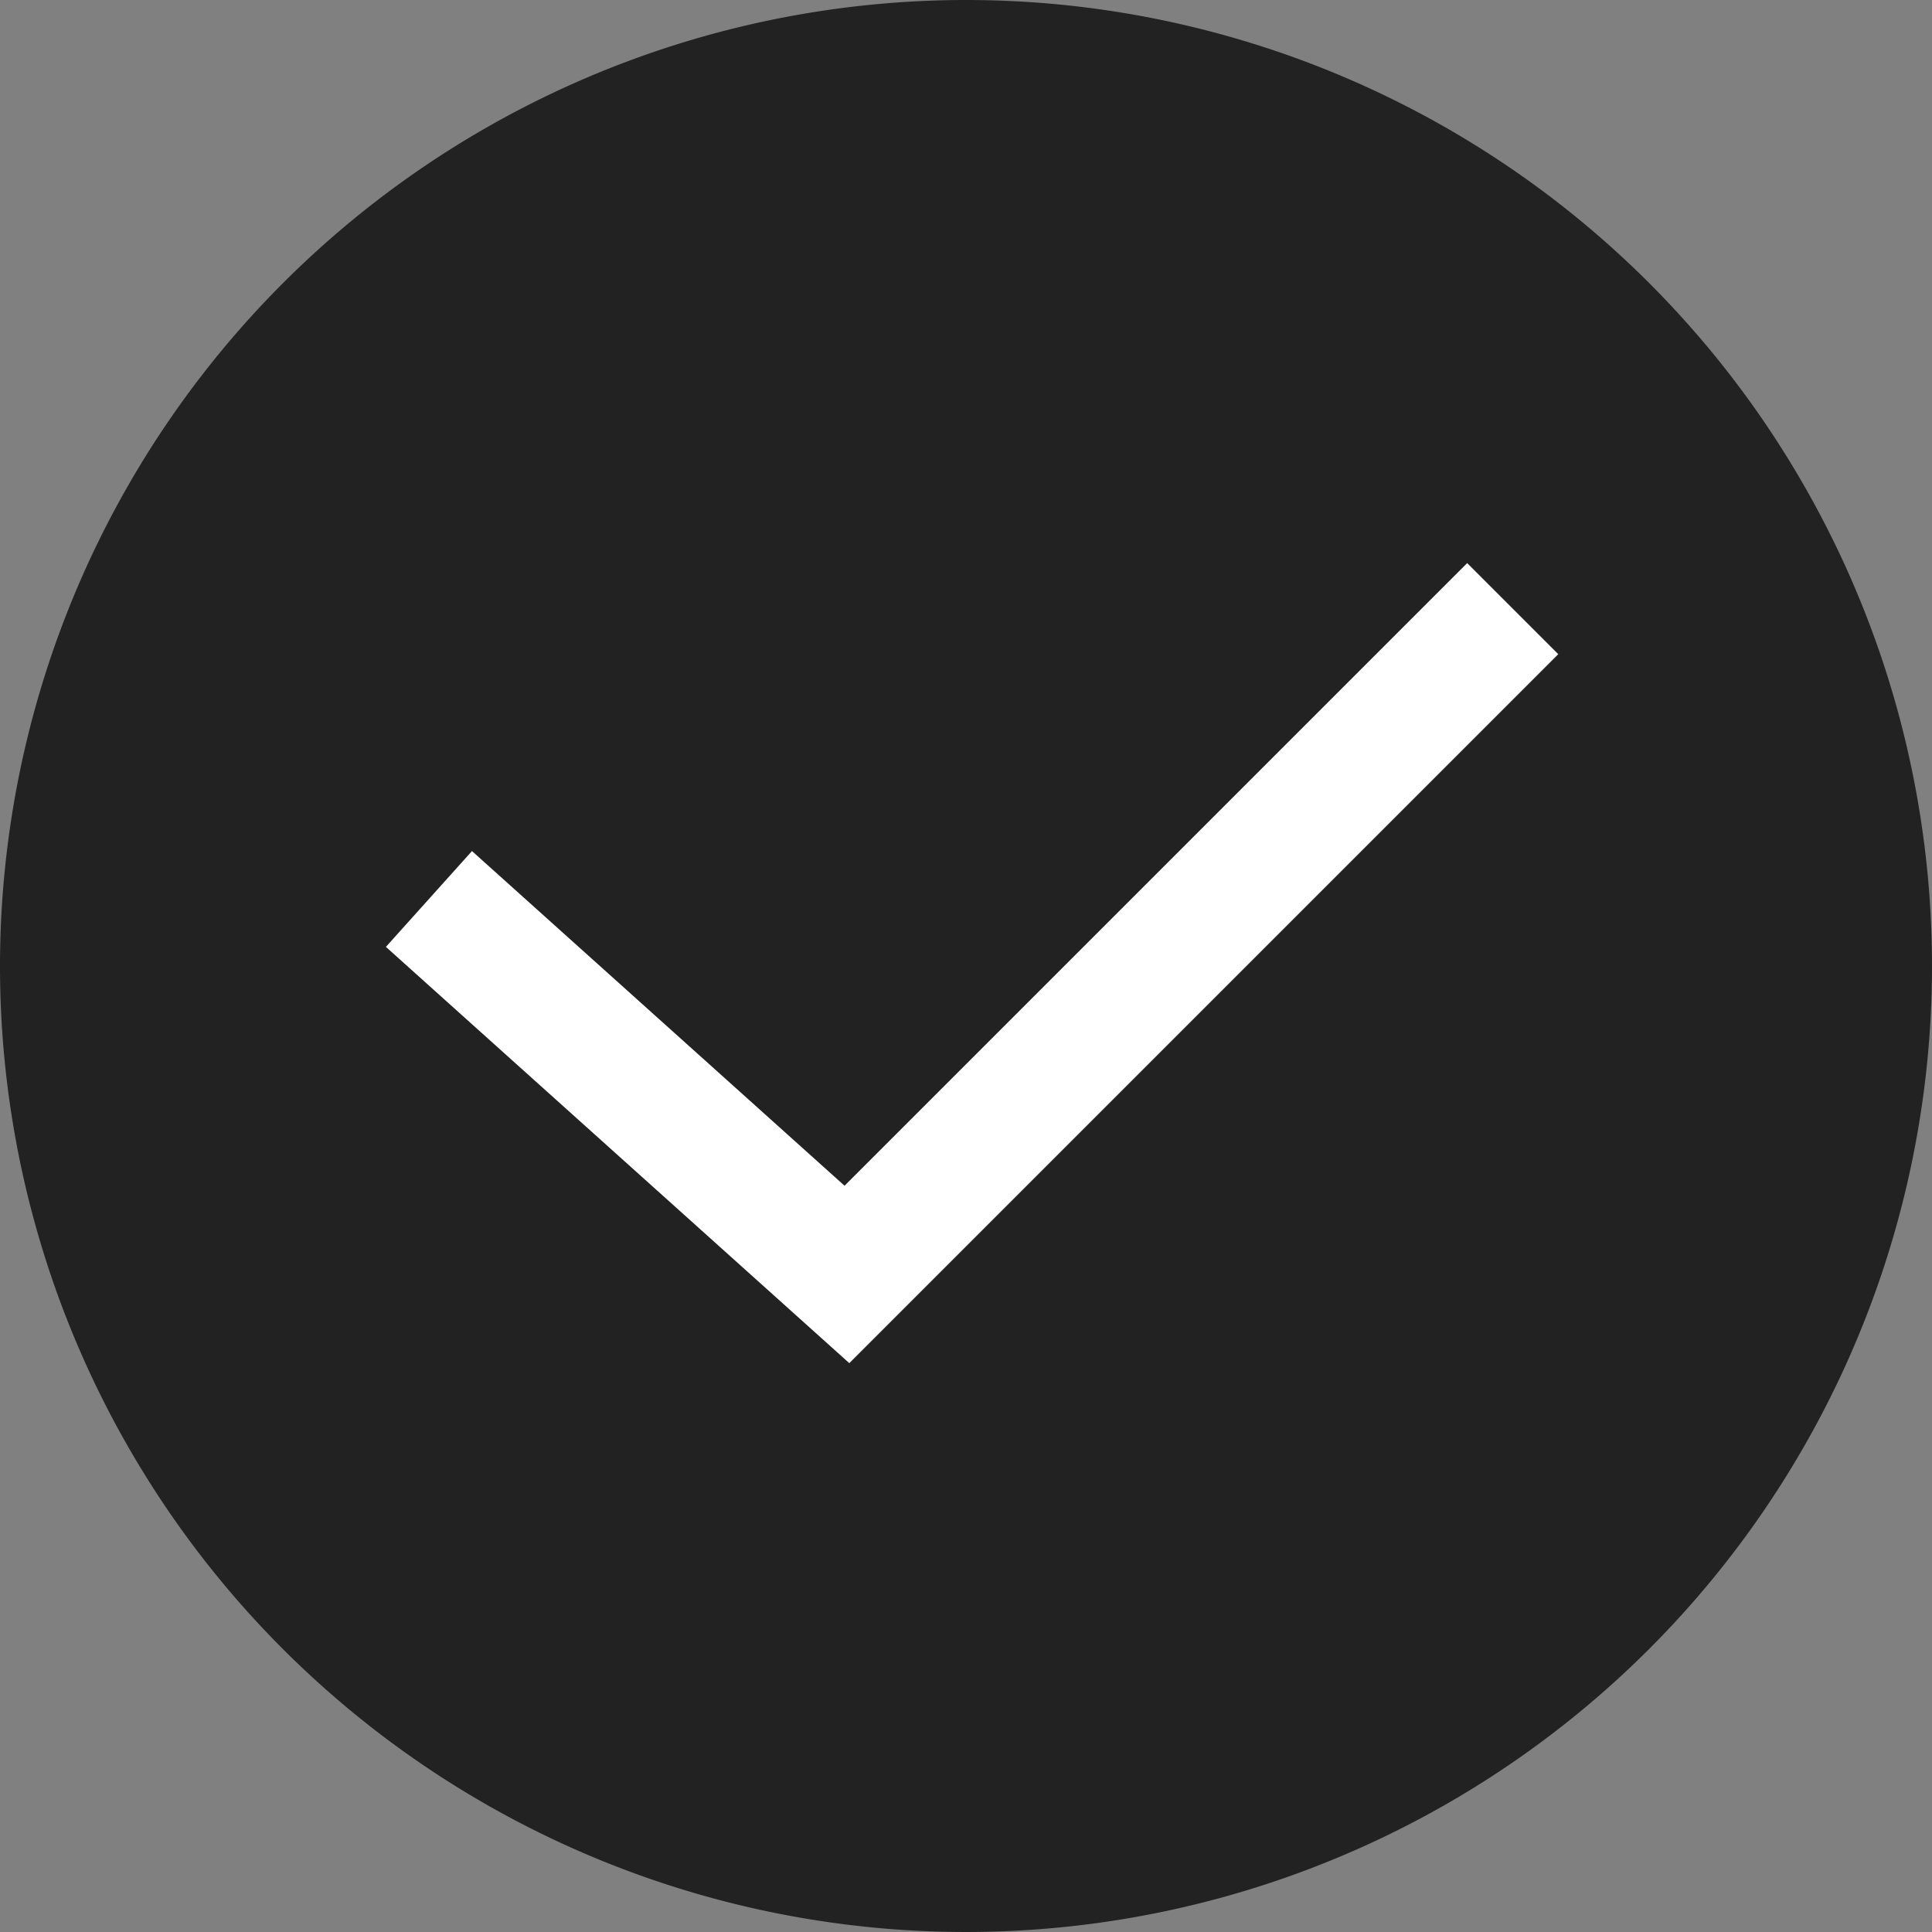
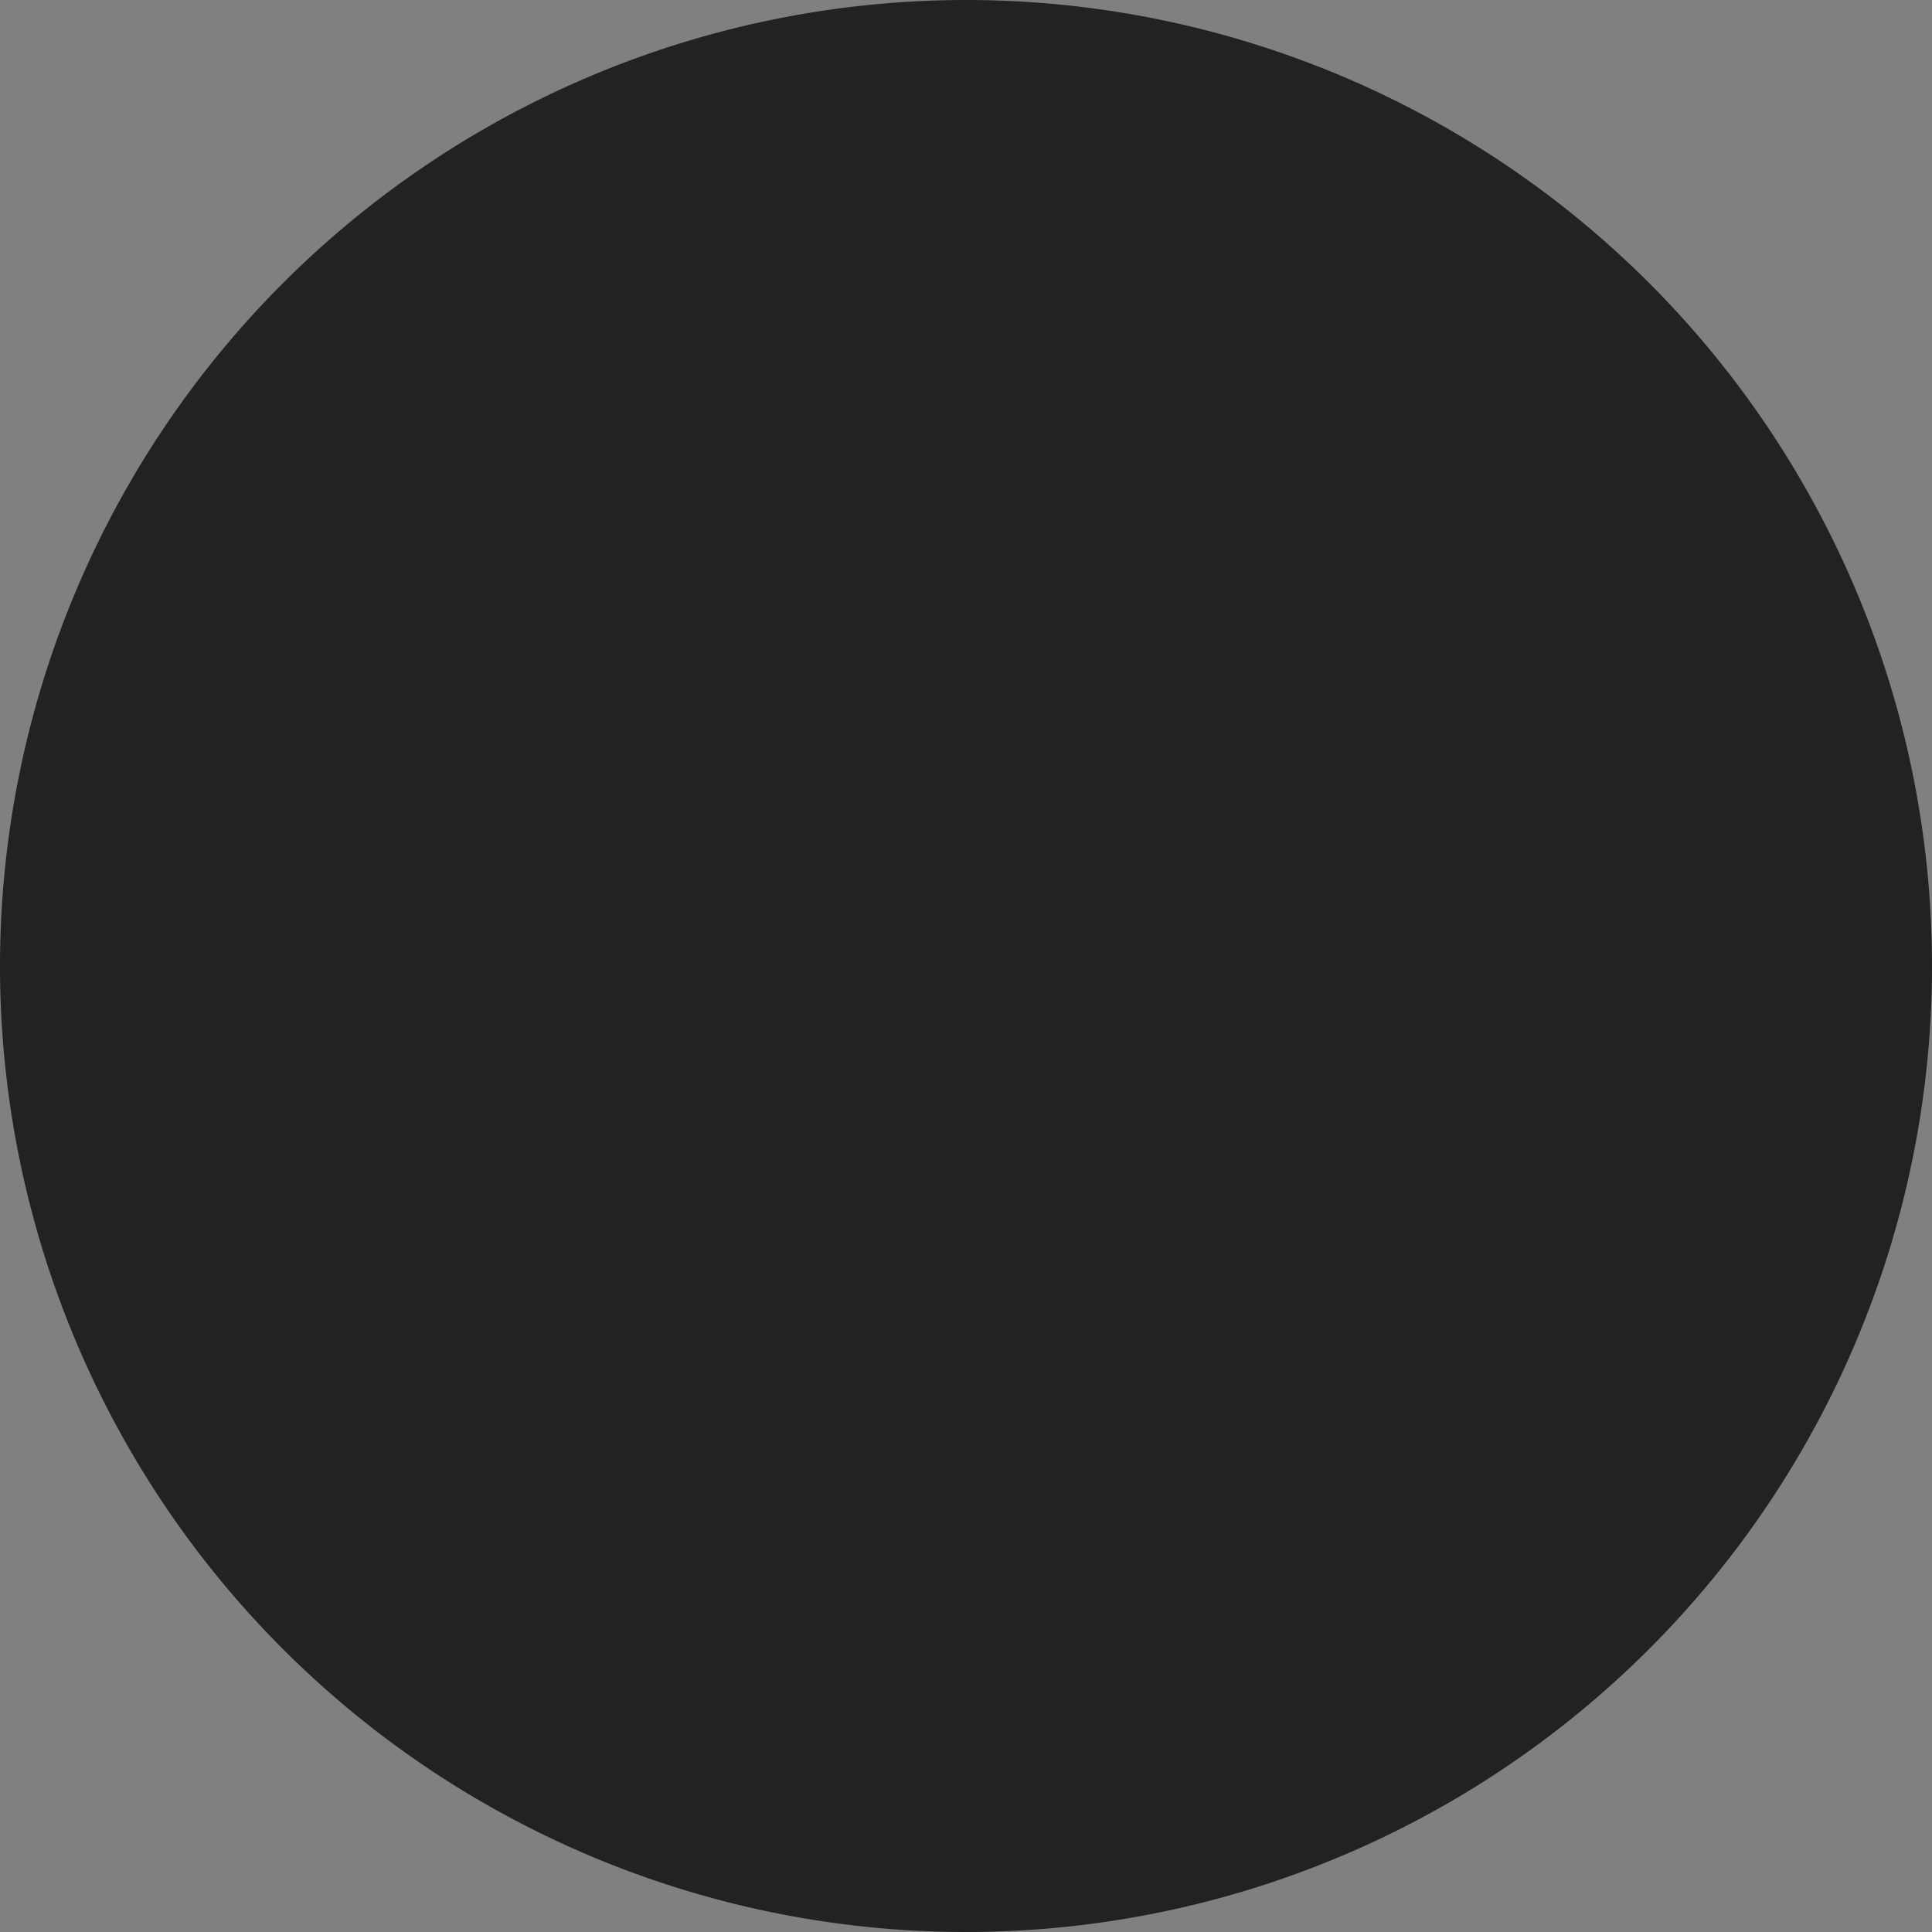
<svg xmlns="http://www.w3.org/2000/svg" width="120" height="120" viewBox="0 0 120 120">
  <rect x="0" y="0" width="120" height="120" fill="#808080" stroke="none" />
  <defs>
    <clipPath id="clip-path">
      <rect id="Rectangle_1361" data-name="Rectangle 1361" width="80.762" height="57.539" fill="none" />
    </clipPath>
  </defs>
  <path id="Path_115" data-name="Path 115" d="M60,0A60,60,0,1,1,0,60,60.024,60.024,0,0,1,60,0Z" fill="#222" />
  <g id="Group_1127" data-name="Group 1127" transform="translate(20 31)">
    <g id="Group_1124" data-name="Group 1124" transform="translate(0 0)" clip-path="url(#clip-path)">
-       <path id="Path_110" data-name="Path 110" d="M67.161,5.657,28.635,44.183,5.649,23.535" transform="translate(3.969 3.975)" fill="none" stroke="#fff" stroke-linecap="square" stroke-miterlimit="10" stroke-width="8" />
-     </g>
+       </g>
  </g>
</svg>